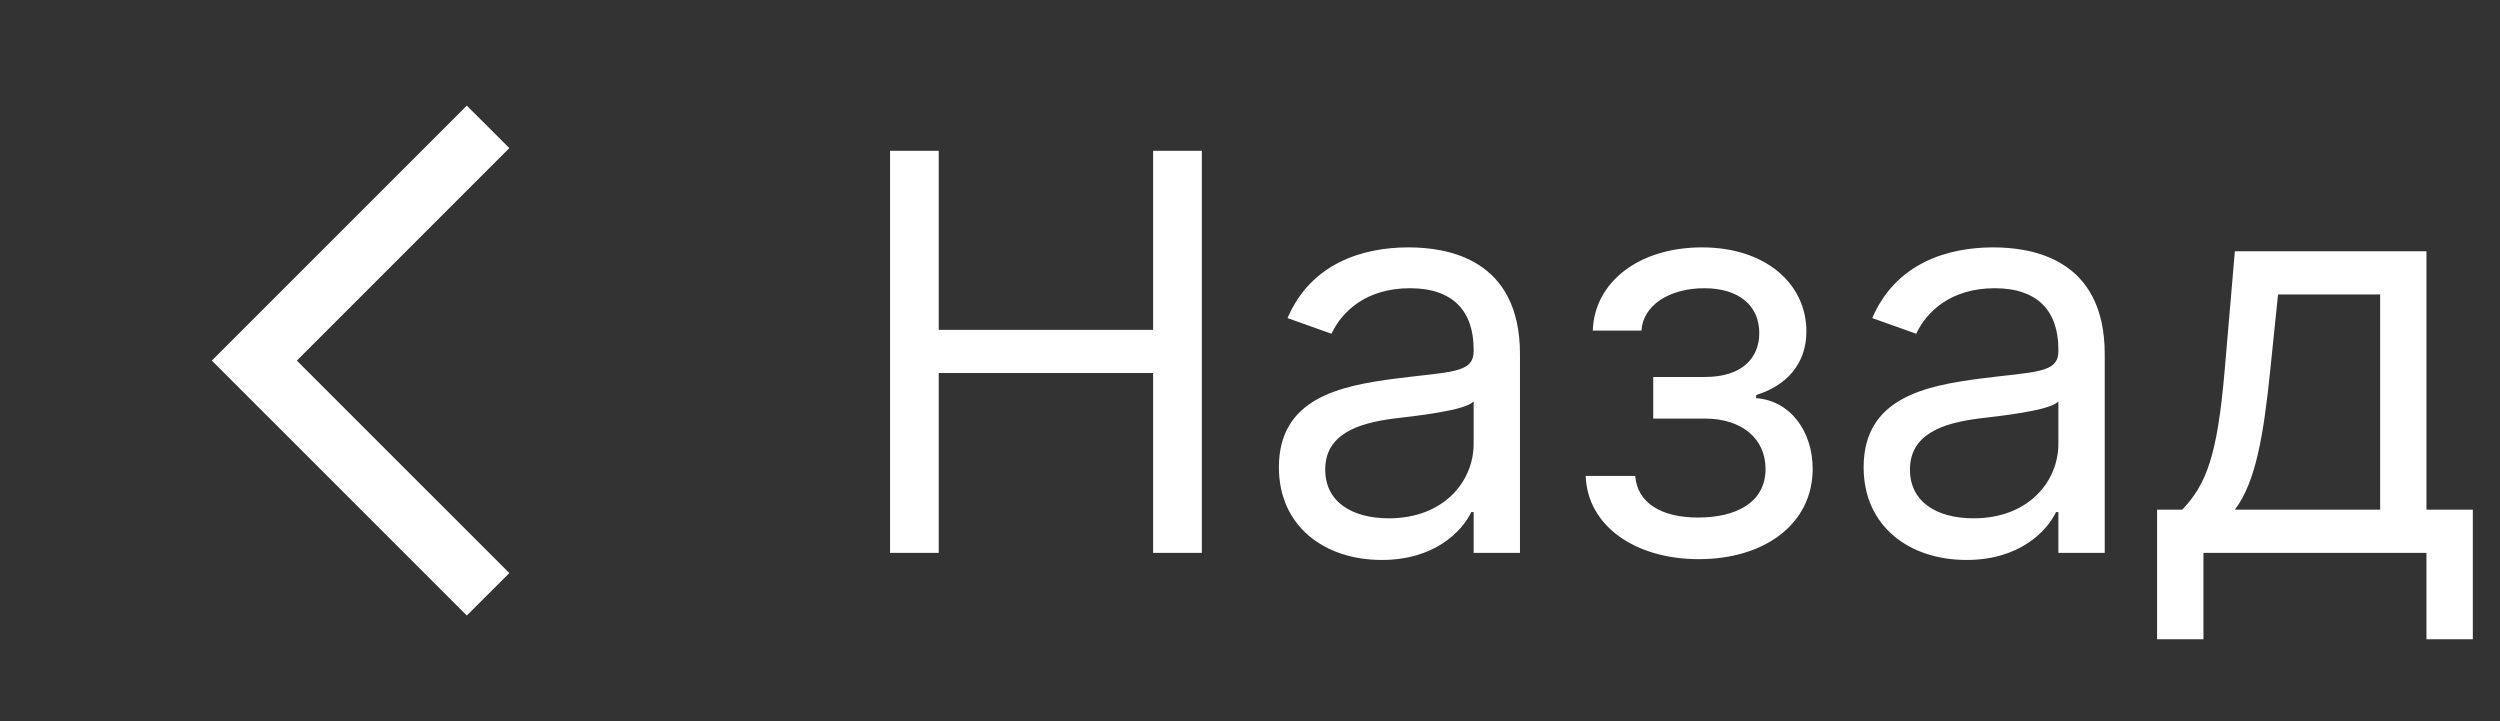
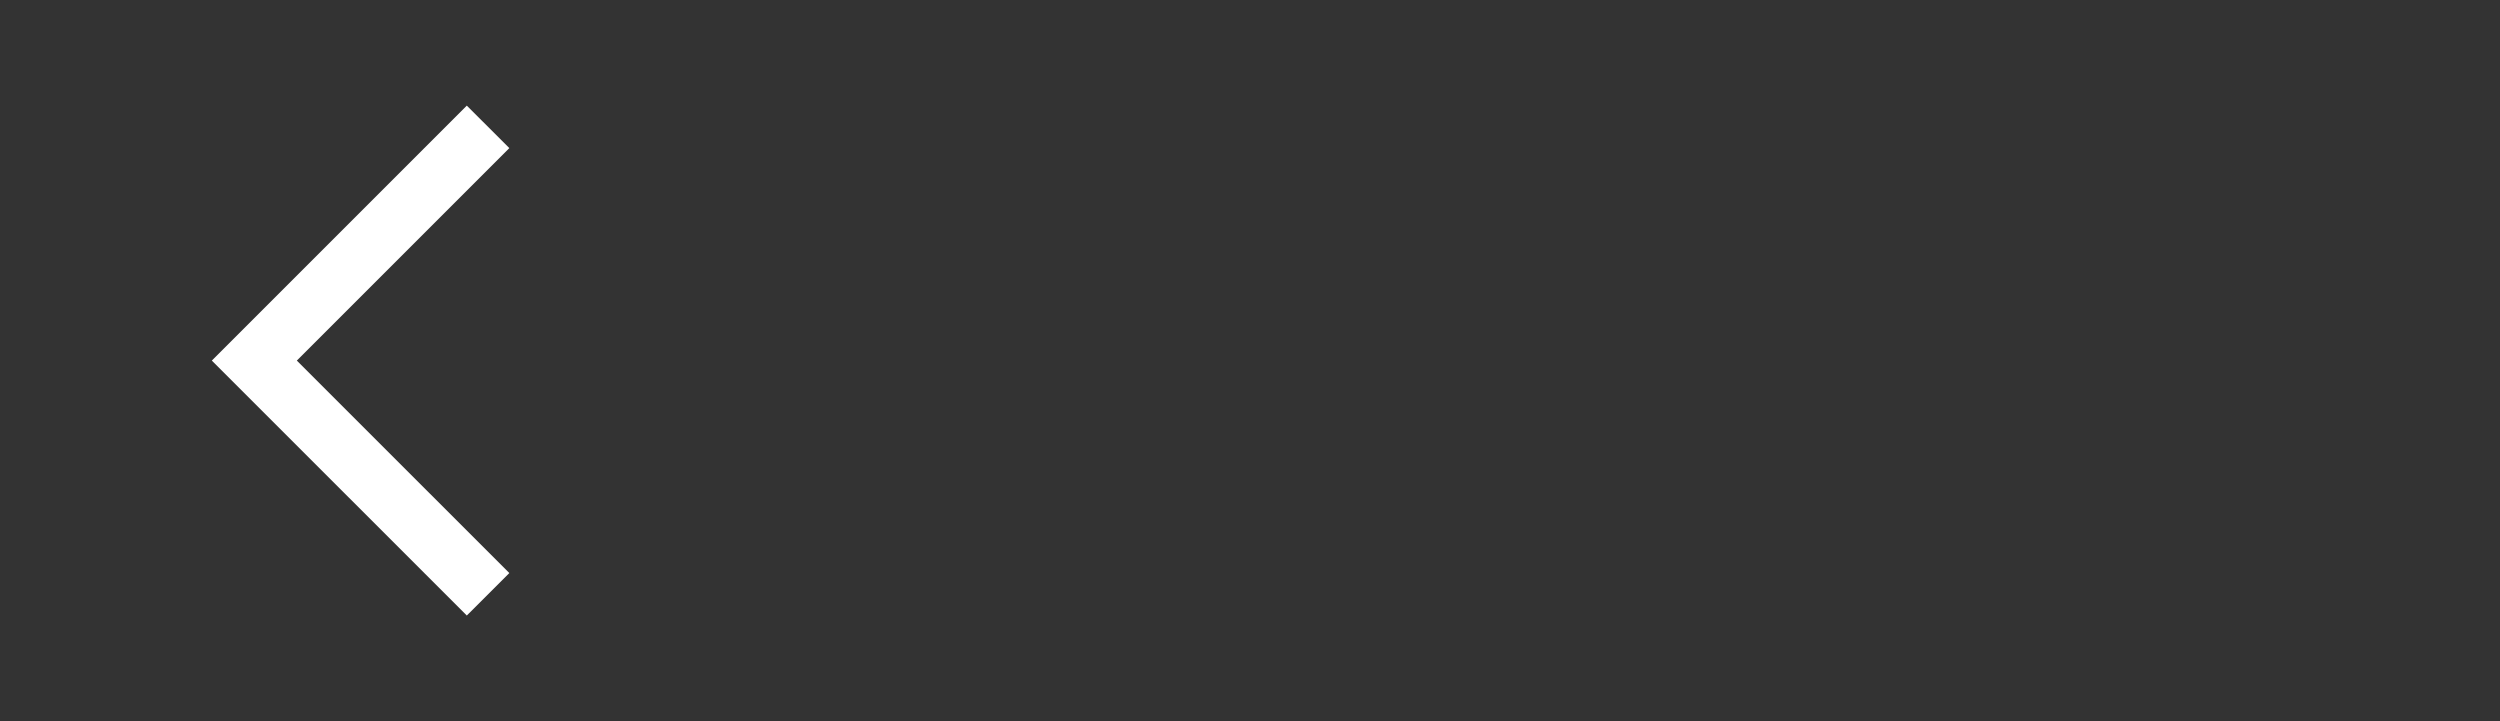
<svg xmlns="http://www.w3.org/2000/svg" width="104" height="30" viewBox="0 0 104 30" fill="none">
  <rect x="0" y="0" width="104" height="30" fill="#333333" stroke="none" />
  <path d="M19.419 4.394L8.812 15L19.419 25.606L21.188 23.839L12.348 15L21.188 6.161L19.419 4.394Z" fill="white" />
-   <path d="M37.026 23H39.051V15.518H47.97V23H49.996V6.273H47.97V13.722H39.051V6.273H37.026V23ZM57.481 23.294C59.67 23.294 60.814 22.118 61.206 21.301H61.304V23H63.231V14.734C63.231 10.749 60.193 10.291 58.592 10.291C56.697 10.291 54.541 10.945 53.561 13.232L55.39 13.885C55.815 12.97 56.82 11.99 58.657 11.99C60.43 11.99 61.304 12.929 61.304 14.538V14.604C61.304 15.535 60.356 15.453 58.069 15.747C55.742 16.049 53.202 16.564 53.202 19.439C53.202 21.889 55.096 23.294 57.481 23.294ZM57.775 21.562C56.24 21.562 55.129 20.876 55.129 19.537C55.129 18.067 56.469 17.609 57.971 17.413C58.788 17.315 60.977 17.087 61.304 16.695V18.459C61.304 20.027 60.062 21.562 57.775 21.562ZM65.966 19.798C66.031 21.857 67.999 23.261 70.67 23.261C73.414 23.261 75.407 21.791 75.407 19.504C75.407 17.936 74.468 16.662 73.055 16.564V16.433C74.247 16.066 75.146 15.2 75.146 13.787C75.146 11.802 73.447 10.291 70.801 10.291C68.187 10.291 66.325 11.729 66.26 13.754L68.285 13.754C68.342 12.717 69.428 11.99 70.899 11.99C72.361 11.99 73.186 12.733 73.186 13.852C73.186 14.898 72.467 15.682 70.931 15.682H68.775V17.413H70.931C72.467 17.413 73.447 18.255 73.447 19.504C73.447 20.934 72.181 21.53 70.637 21.53C69.126 21.53 68.114 20.934 68.024 19.798H65.966ZM81.807 23.294C83.996 23.294 85.139 22.118 85.531 21.301H85.629V23H87.557V14.734C87.557 10.749 84.518 10.291 82.917 10.291C81.022 10.291 78.866 10.945 77.886 13.232L79.716 13.885C80.14 12.97 81.145 11.99 82.983 11.99C84.755 11.99 85.629 12.929 85.629 14.538V14.604C85.629 15.535 84.682 15.453 82.395 15.747C80.067 16.049 77.527 16.564 77.527 19.439C77.527 21.889 79.422 23.294 81.807 23.294ZM82.101 21.562C80.565 21.562 79.454 20.876 79.454 19.537C79.454 18.067 80.794 17.609 82.297 17.413C83.113 17.315 85.302 17.087 85.629 16.695V18.459C85.629 20.027 84.388 21.562 82.101 21.562ZM89.735 26.594H91.663V23L100.941 23V26.594H102.869V21.203H100.941V10.454H92.97L92.545 15.421C92.243 18.933 91.793 20.141 90.781 21.203H89.735V26.594ZM92.97 21.203C93.852 20.043 94.17 18.042 94.44 15.421L94.766 12.251H99.014V21.203L92.97 21.203Z" fill="white" />
</svg>